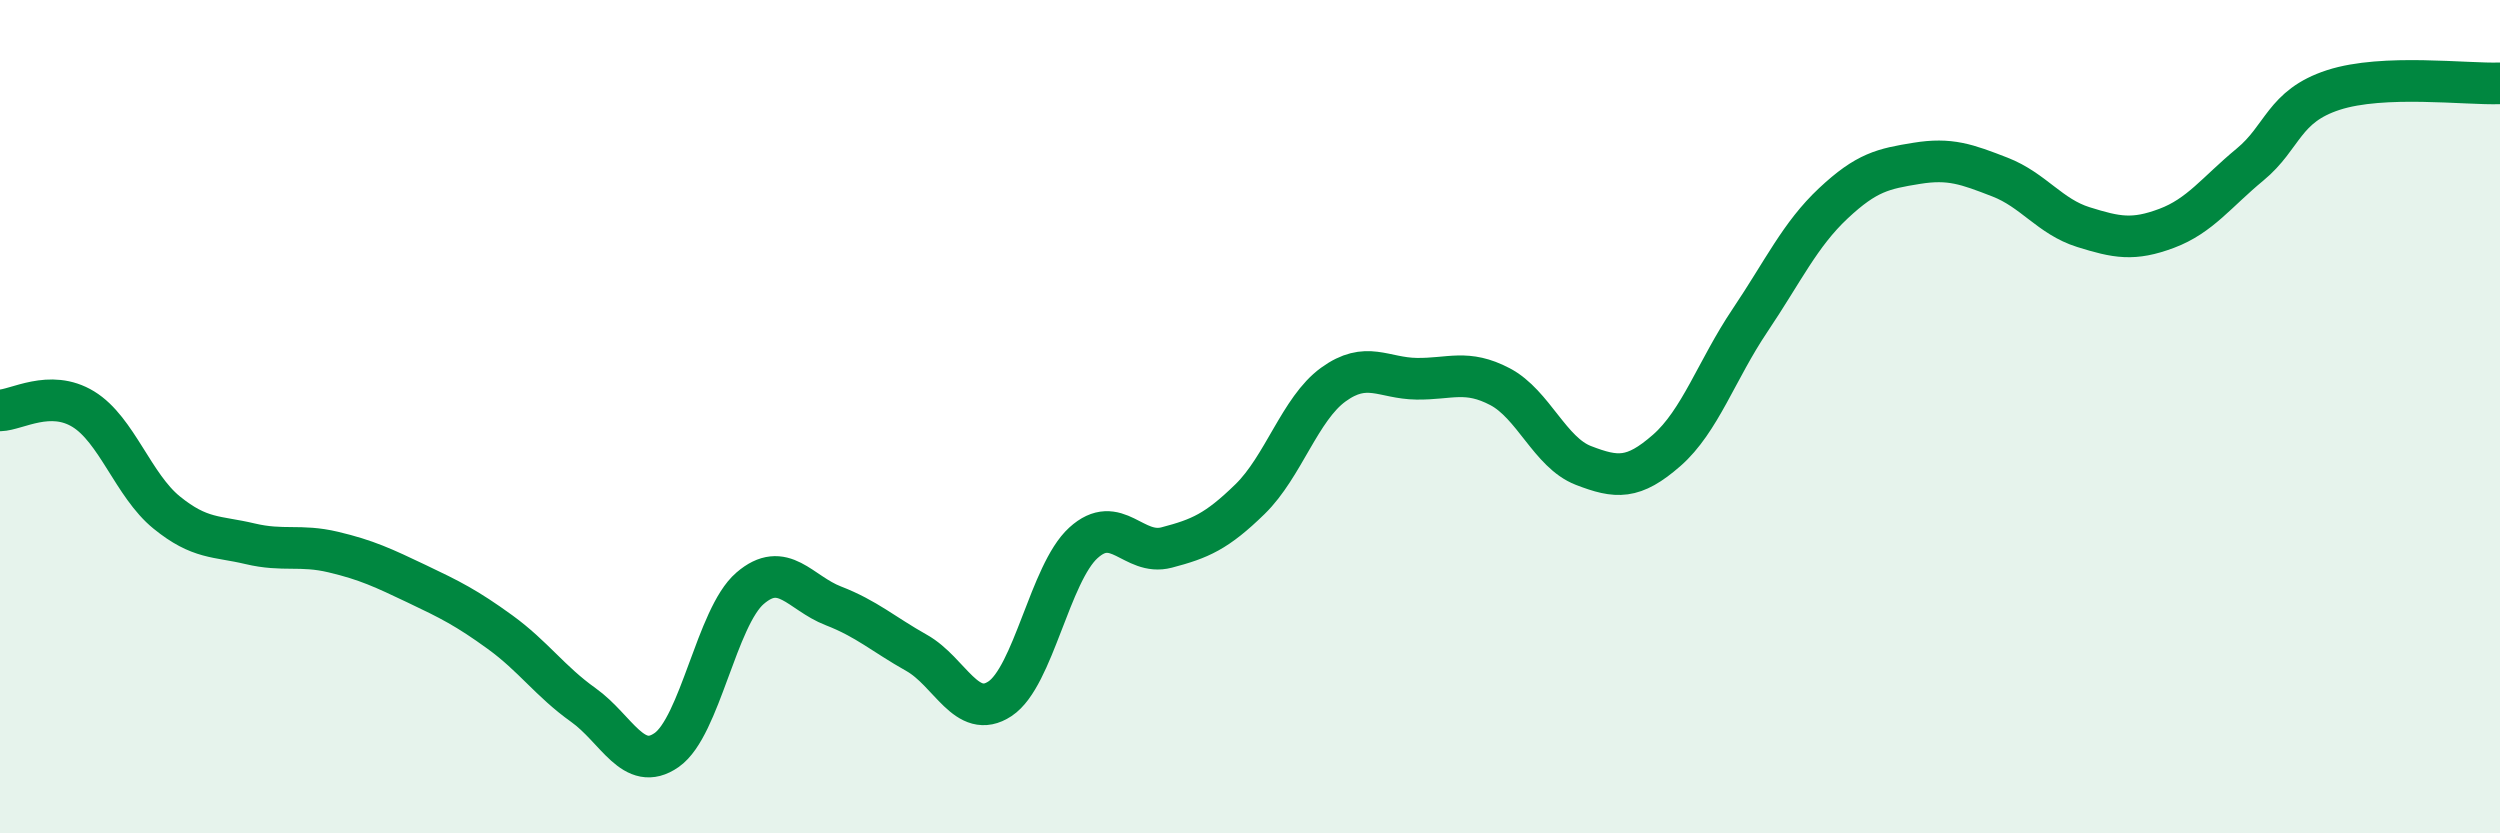
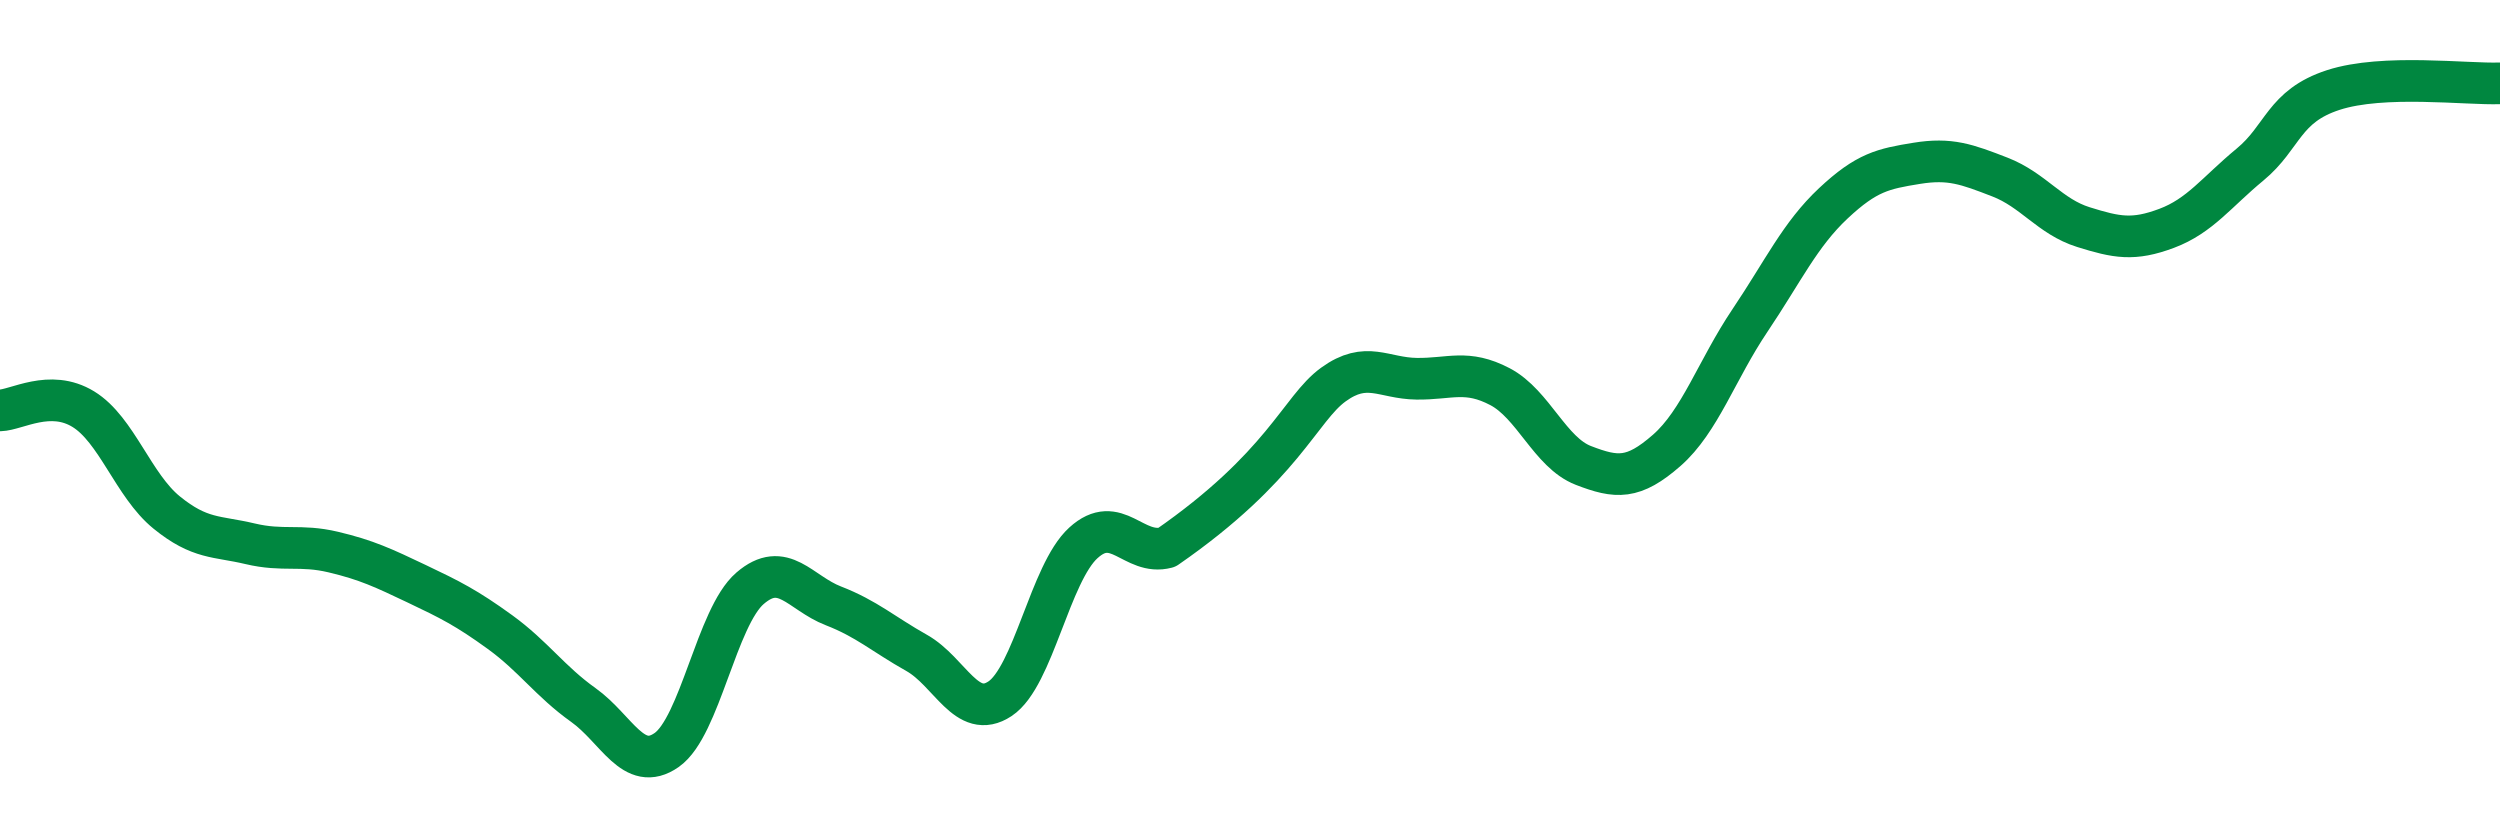
<svg xmlns="http://www.w3.org/2000/svg" width="60" height="20" viewBox="0 0 60 20">
-   <path d="M 0,9.85 C 0.4,9.84 1.2,9.33 2,9.82 C 2.8,10.31 3.2,11.65 4,12.3 C 4.8,12.95 5.2,12.86 6,13.05 C 6.8,13.24 7.2,13.06 8,13.25 C 8.8,13.44 9.2,13.63 10,14.01 C 10.8,14.39 11.2,14.59 12,15.17 C 12.8,15.75 13.2,16.35 14,16.92 C 14.8,17.49 15.2,18.56 16,18 C 16.8,17.44 17.2,14.81 18,14.12 C 18.8,13.43 19.2,14.23 20,14.54 C 20.8,14.85 21.2,15.22 22,15.67 C 22.8,16.12 23.2,17.3 24,16.77 C 24.8,16.24 25.2,13.76 26,13.03 C 26.8,12.3 27.2,13.35 28,13.14 C 28.8,12.93 29.2,12.76 30,11.98 C 30.8,11.2 31.2,9.81 32,9.23 C 32.8,8.65 33.2,9.08 34,9.09 C 34.8,9.1 35.2,8.86 36,9.28 C 36.8,9.7 37.2,10.86 38,11.17 C 38.8,11.48 39.2,11.51 40,10.81 C 40.8,10.11 41.2,8.88 42,7.69 C 42.8,6.5 43.2,5.63 44,4.88 C 44.8,4.13 45.2,4.05 46,3.92 C 46.8,3.79 47.2,3.94 48,4.25 C 48.8,4.56 49.2,5.2 50,5.45 C 50.8,5.7 51.2,5.78 52,5.48 C 52.8,5.18 53.2,4.61 54,3.95 C 54.8,3.29 54.8,2.55 56,2.16 C 57.2,1.77 59.2,2.03 60,2L60 20L0 20Z" fill="#008740" opacity="0.1" stroke-linecap="round" stroke-linejoin="round" />
-   <path d="M 0,9.85 C 0.4,9.84 1.2,9.33 2,9.82 C 2.8,10.31 3.2,11.65 4,12.3 C 4.8,12.95 5.2,12.86 6,13.05 C 6.8,13.24 7.2,13.06 8,13.25 C 8.8,13.44 9.2,13.63 10,14.01 C 10.8,14.39 11.2,14.59 12,15.17 C 12.8,15.75 13.2,16.35 14,16.92 C 14.8,17.49 15.2,18.56 16,18 C 16.8,17.44 17.2,14.81 18,14.12 C 18.8,13.43 19.2,14.23 20,14.54 C 20.8,14.85 21.2,15.22 22,15.67 C 22.8,16.12 23.2,17.3 24,16.77 C 24.8,16.24 25.2,13.76 26,13.03 C 26.8,12.3 27.2,13.35 28,13.14 C 28.8,12.93 29.2,12.76 30,11.98 C 30.8,11.2 31.2,9.81 32,9.23 C 32.8,8.65 33.2,9.08 34,9.09 C 34.8,9.1 35.2,8.86 36,9.28 C 36.8,9.7 37.2,10.86 38,11.17 C 38.8,11.48 39.2,11.51 40,10.81 C 40.8,10.11 41.2,8.88 42,7.69 C 42.8,6.5 43.2,5.63 44,4.88 C 44.8,4.13 45.2,4.05 46,3.92 C 46.8,3.79 47.2,3.94 48,4.25 C 48.8,4.56 49.2,5.2 50,5.45 C 50.8,5.7 51.2,5.78 52,5.48 C 52.8,5.18 53.2,4.61 54,3.95 C 54.8,3.29 54.8,2.55 56,2.16 C 57.2,1.77 59.2,2.03 60,2" stroke="#008740" stroke-width="1" fill="none" stroke-linecap="round" stroke-linejoin="round" />
+   <path d="M 0,9.85 C 0.4,9.84 1.2,9.33 2,9.82 C 2.8,10.31 3.2,11.65 4,12.3 C 4.8,12.95 5.2,12.86 6,13.05 C 6.8,13.24 7.2,13.06 8,13.25 C 8.8,13.44 9.2,13.63 10,14.01 C 10.8,14.39 11.2,14.59 12,15.17 C 12.8,15.75 13.2,16.35 14,16.92 C 14.8,17.49 15.2,18.56 16,18 C 16.8,17.44 17.2,14.81 18,14.12 C 18.8,13.43 19.2,14.23 20,14.54 C 20.8,14.85 21.2,15.22 22,15.67 C 22.8,16.12 23.2,17.3 24,16.77 C 24.8,16.24 25.2,13.76 26,13.03 C 26.8,12.3 27.2,13.35 28,13.14 C 30.8,11.2 31.2,9.81 32,9.23 C 32.8,8.65 33.2,9.08 34,9.09 C 34.8,9.1 35.2,8.86 36,9.28 C 36.8,9.7 37.2,10.86 38,11.17 C 38.8,11.48 39.2,11.51 40,10.81 C 40.8,10.11 41.2,8.88 42,7.69 C 42.8,6.5 43.2,5.63 44,4.88 C 44.8,4.13 45.2,4.05 46,3.92 C 46.8,3.79 47.2,3.94 48,4.25 C 48.8,4.56 49.2,5.2 50,5.45 C 50.8,5.7 51.2,5.78 52,5.48 C 52.8,5.18 53.2,4.61 54,3.95 C 54.8,3.29 54.8,2.55 56,2.16 C 57.2,1.77 59.2,2.03 60,2" stroke="#008740" stroke-width="1" fill="none" stroke-linecap="round" stroke-linejoin="round" />
</svg>